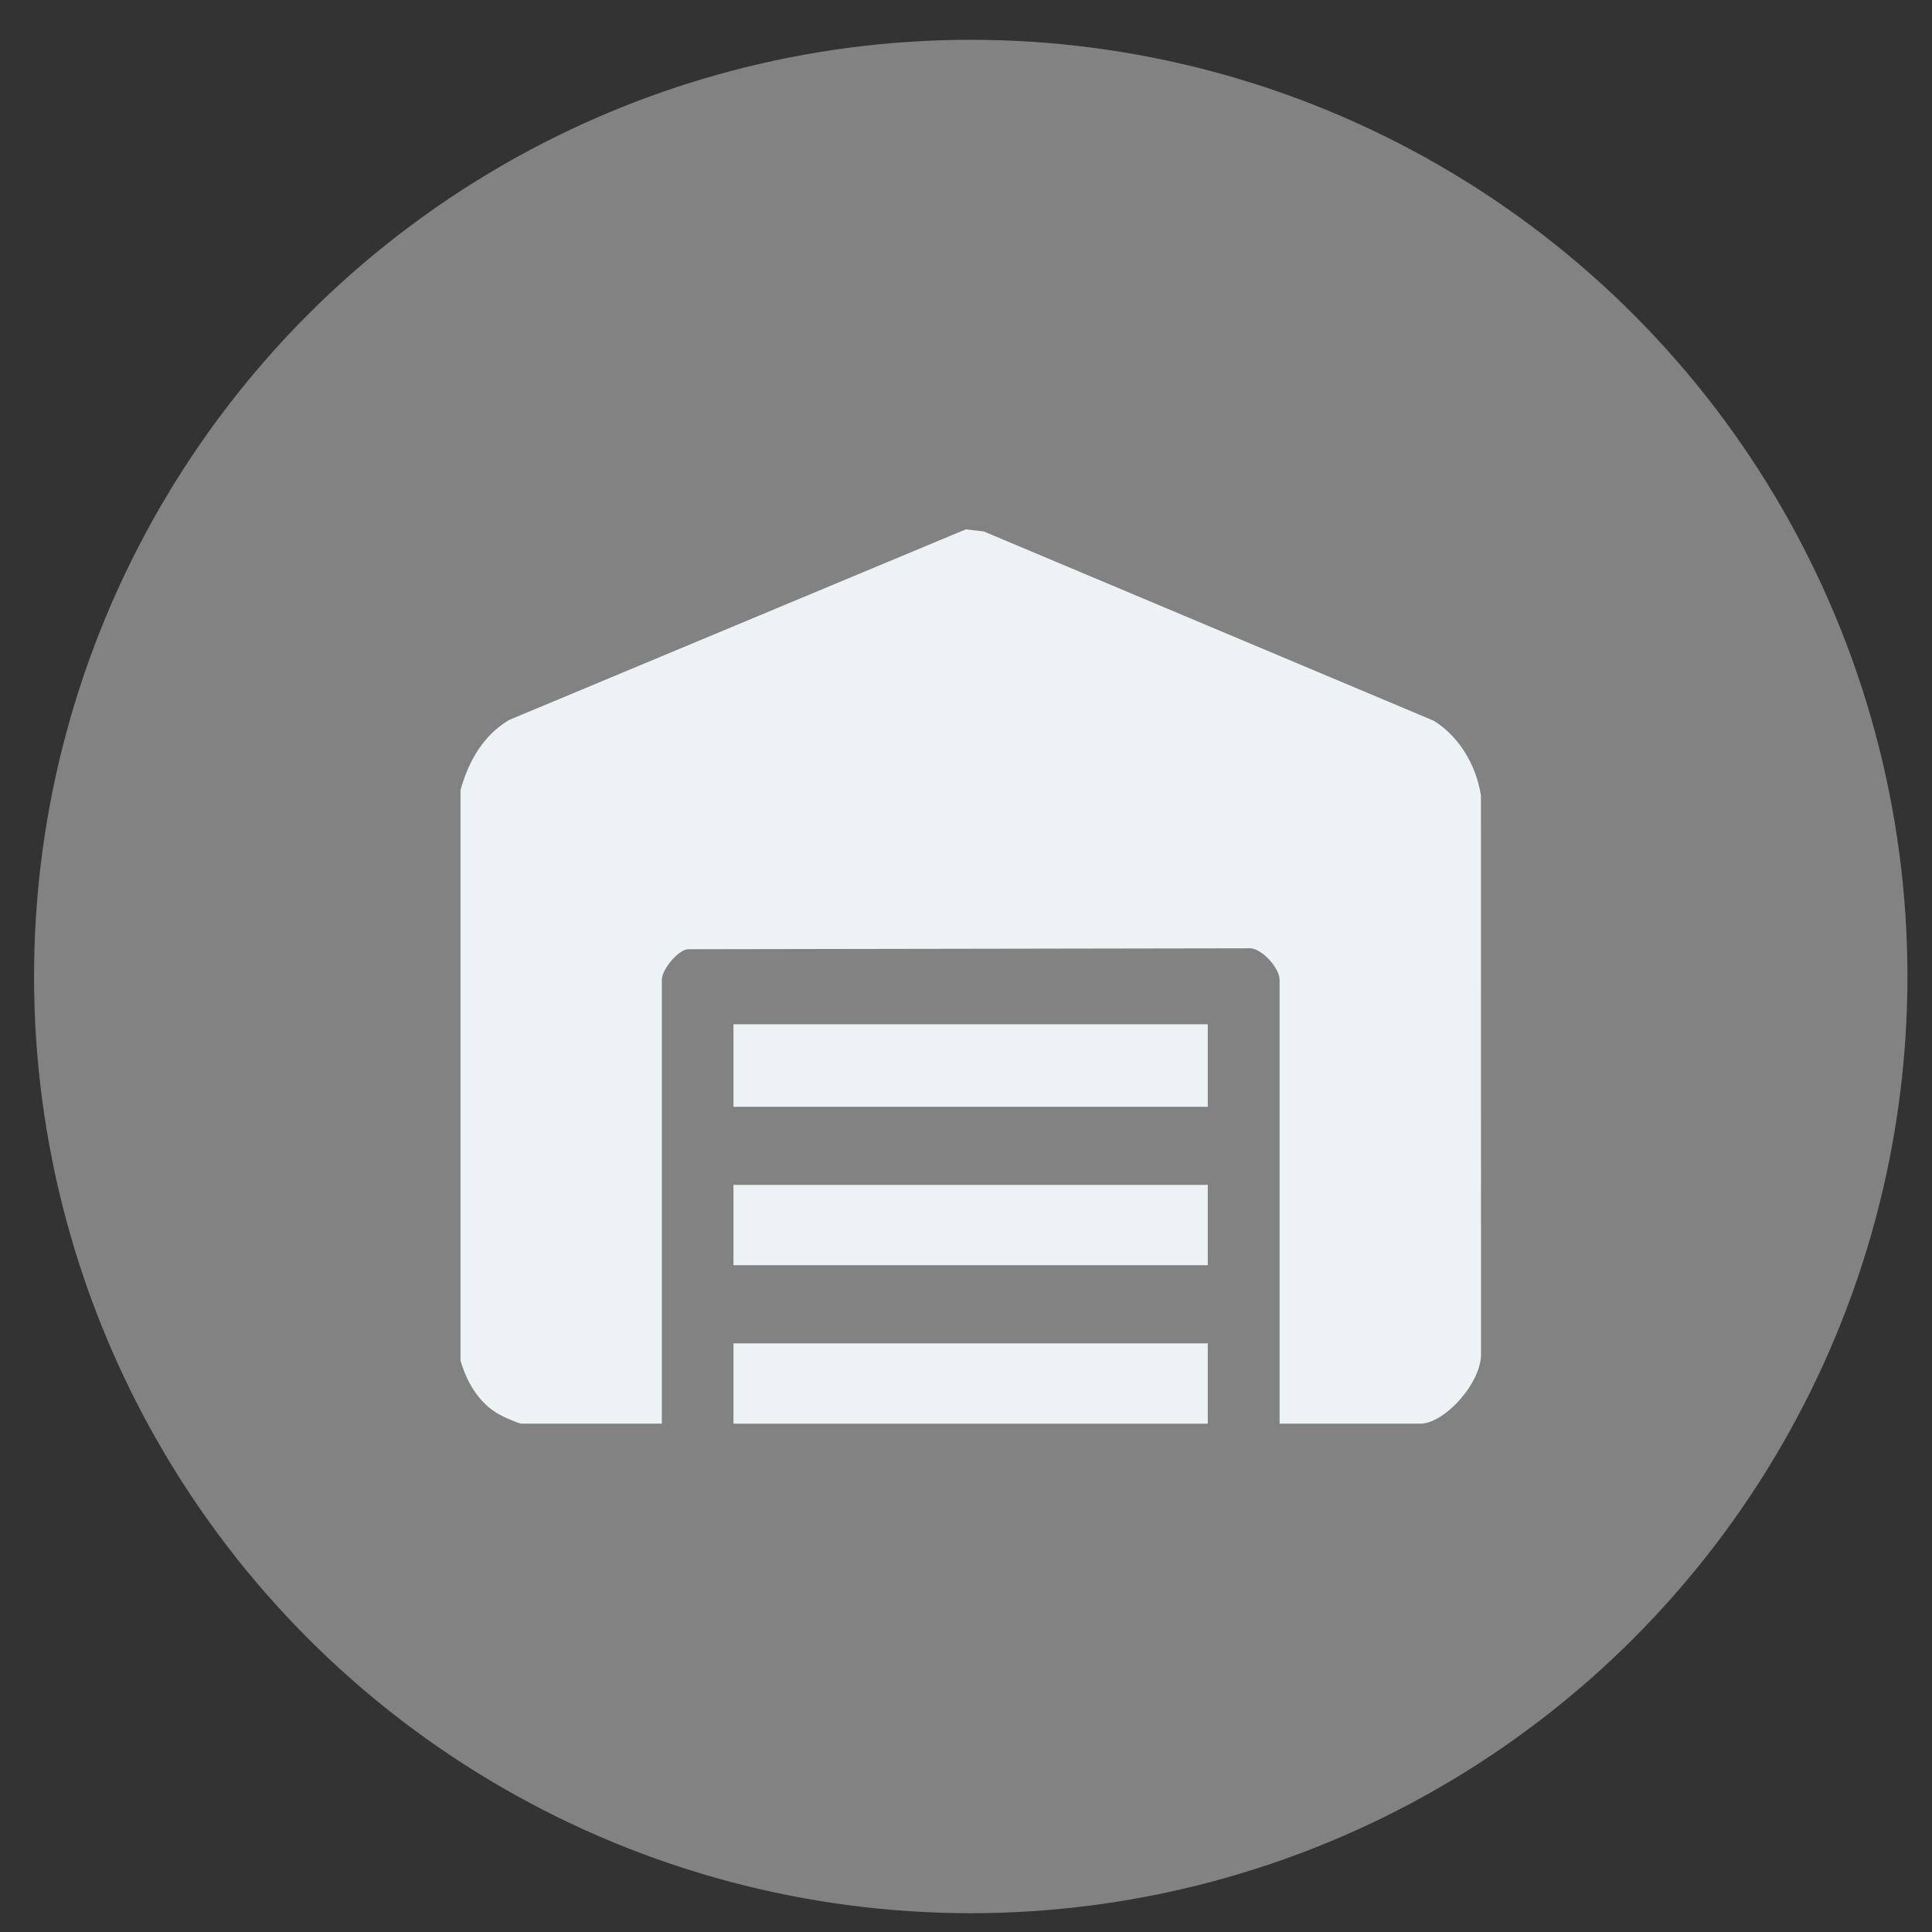
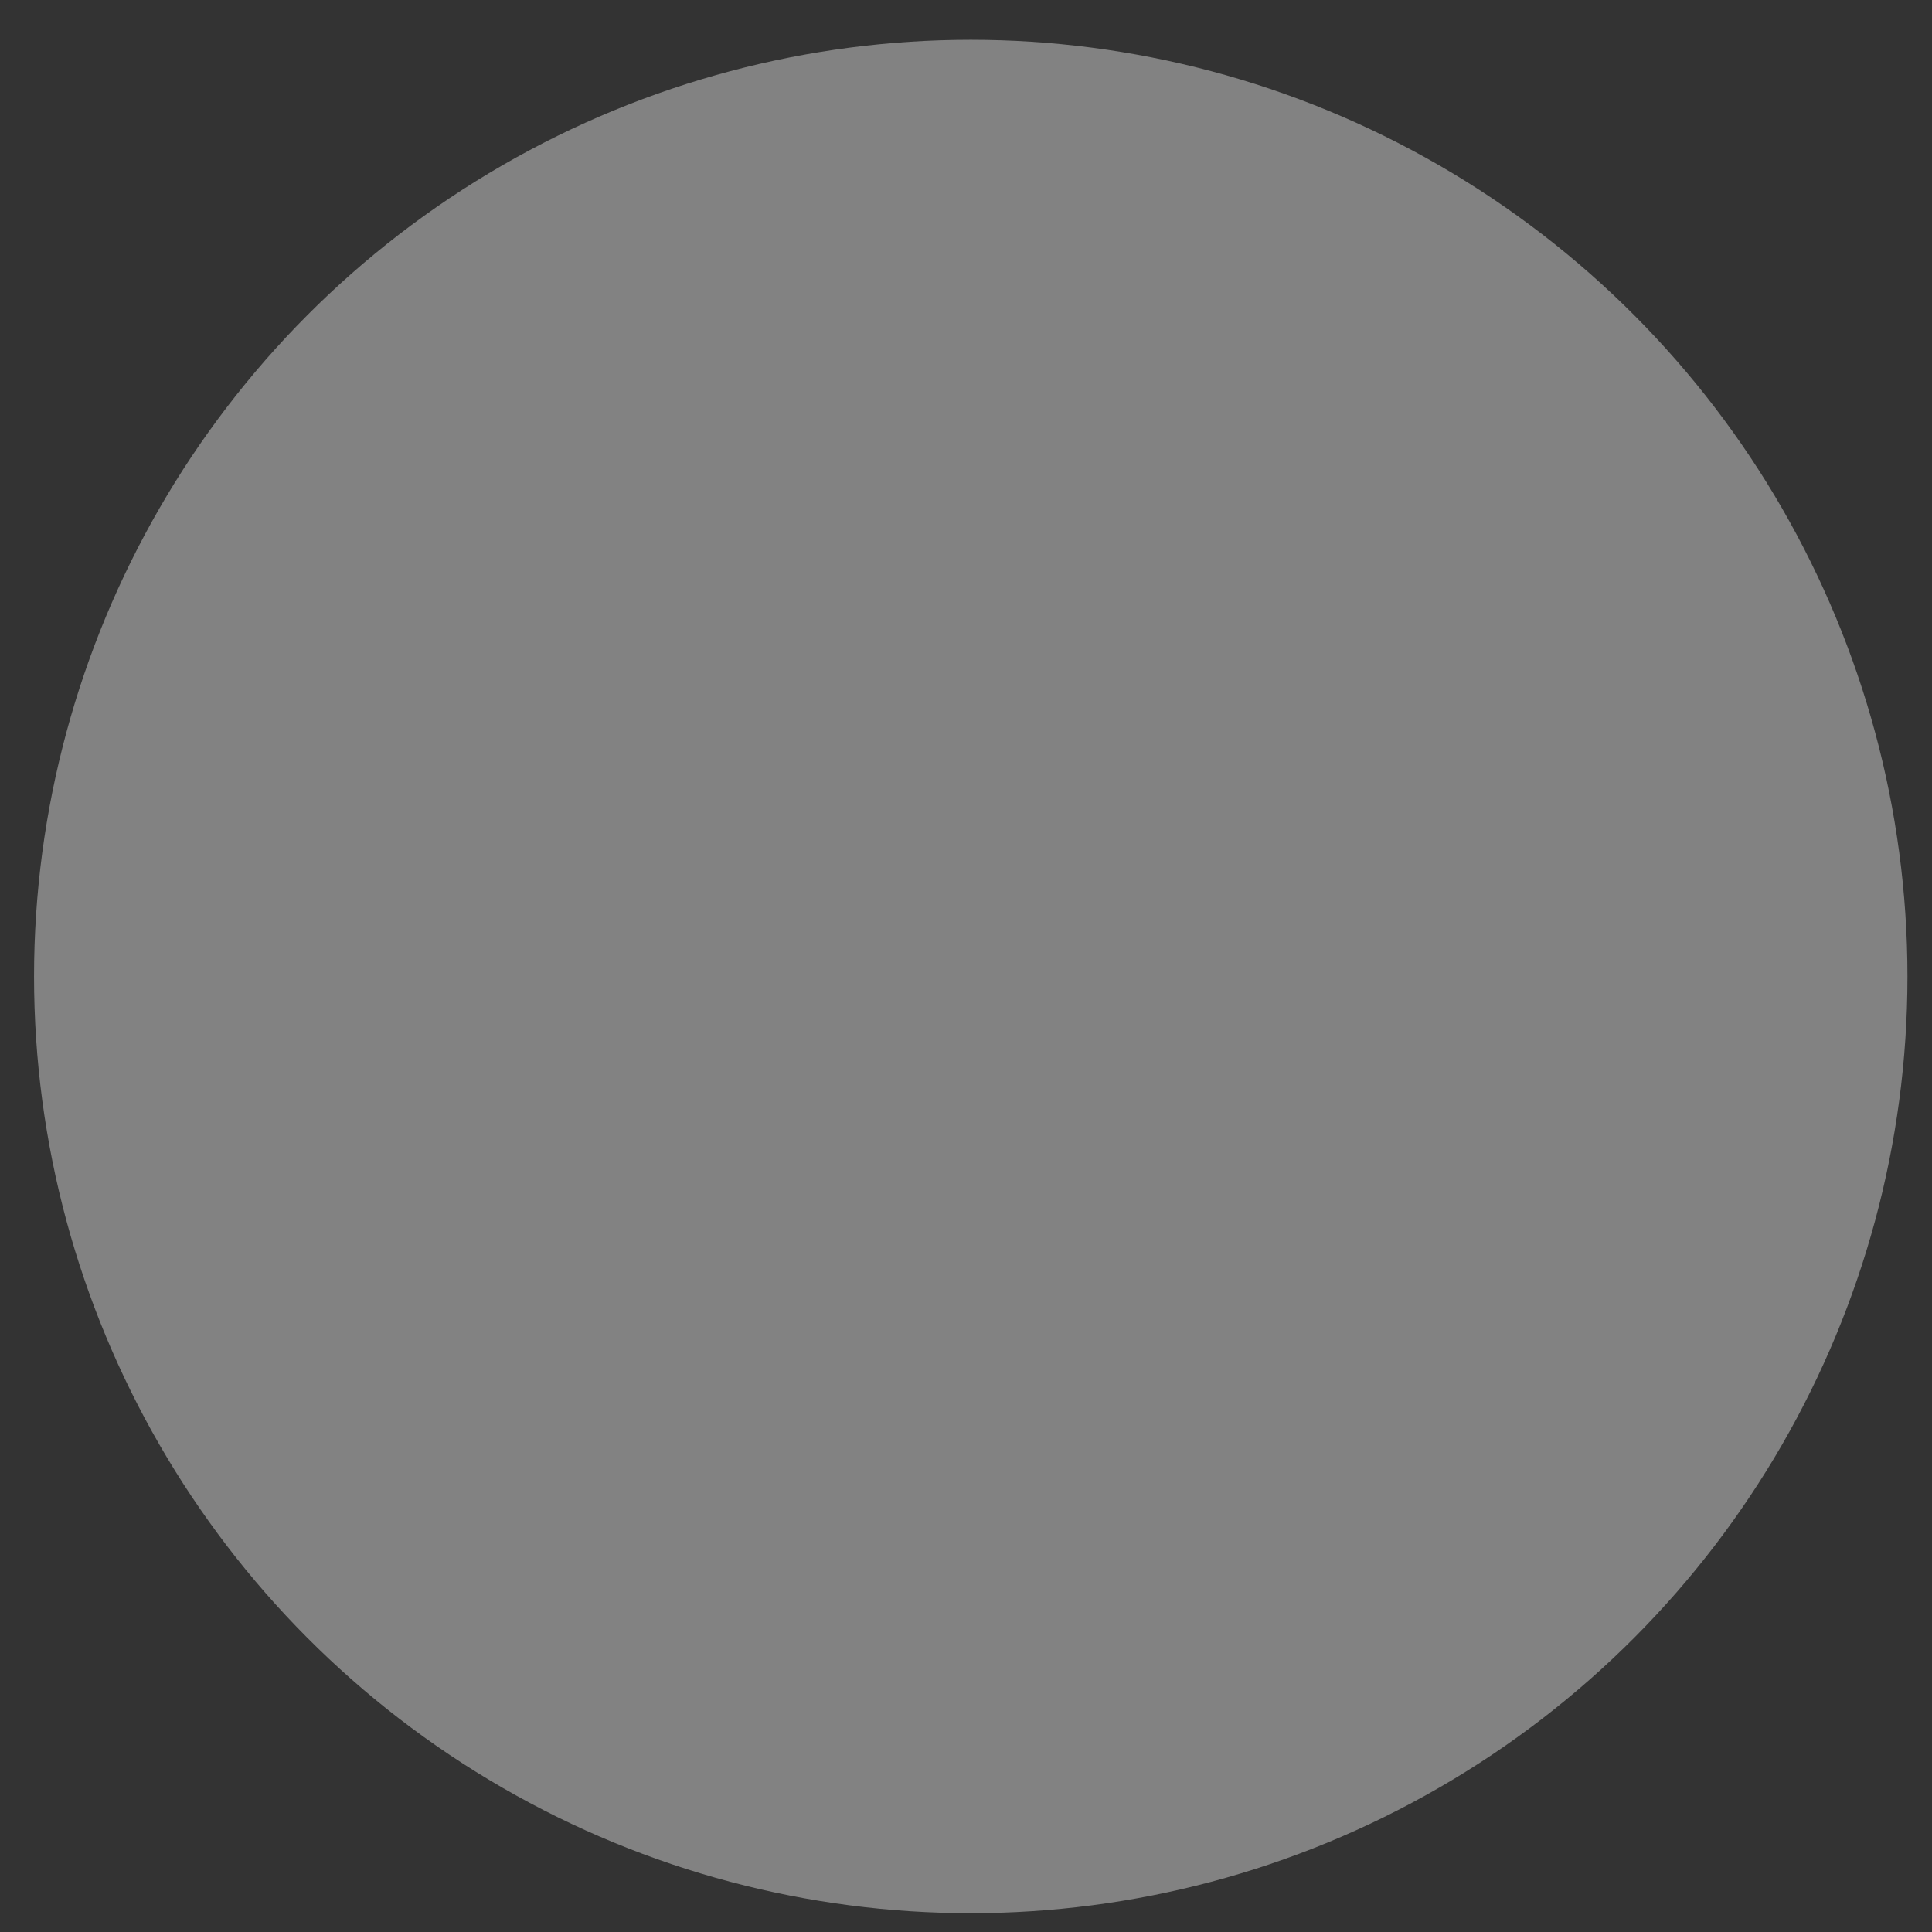
<svg xmlns="http://www.w3.org/2000/svg" width="37" height="37" viewBox="0 0 37 37" fill="none">
  <rect x="0" y="0" width="37" height="37" fill="#333333" stroke="none" />
  <circle cx="18.591" cy="18.701" r="17.939" fill="#828282" />
-   <path d="M8.82 15.126C8.982 14.558 9.262 14.08 9.748 13.789L18.495 10.138L18.841 10.178L27.458 13.803C27.936 14.097 28.267 14.642 28.361 15.23L28.363 25.915C28.385 26.461 27.675 27.265 27.197 27.265H24.506V18.764C24.506 18.535 24.148 18.14 23.915 18.161L13.169 18.179C12.976 18.201 12.675 18.57 12.675 18.764V27.265H9.985C9.947 27.265 9.704 27.161 9.647 27.133C9.218 26.931 8.959 26.533 8.82 26.059V15.126Z" fill="#EDF2F4" />
-   <path d="M23.13 21.196H14.047V19.616H23.13V21.196ZM14.047 22.692H23.13V24.23H14.047V22.692ZM14.047 25.727H23.13V27.265H14.047V25.727Z" fill="#EDF2F4" />
</svg>